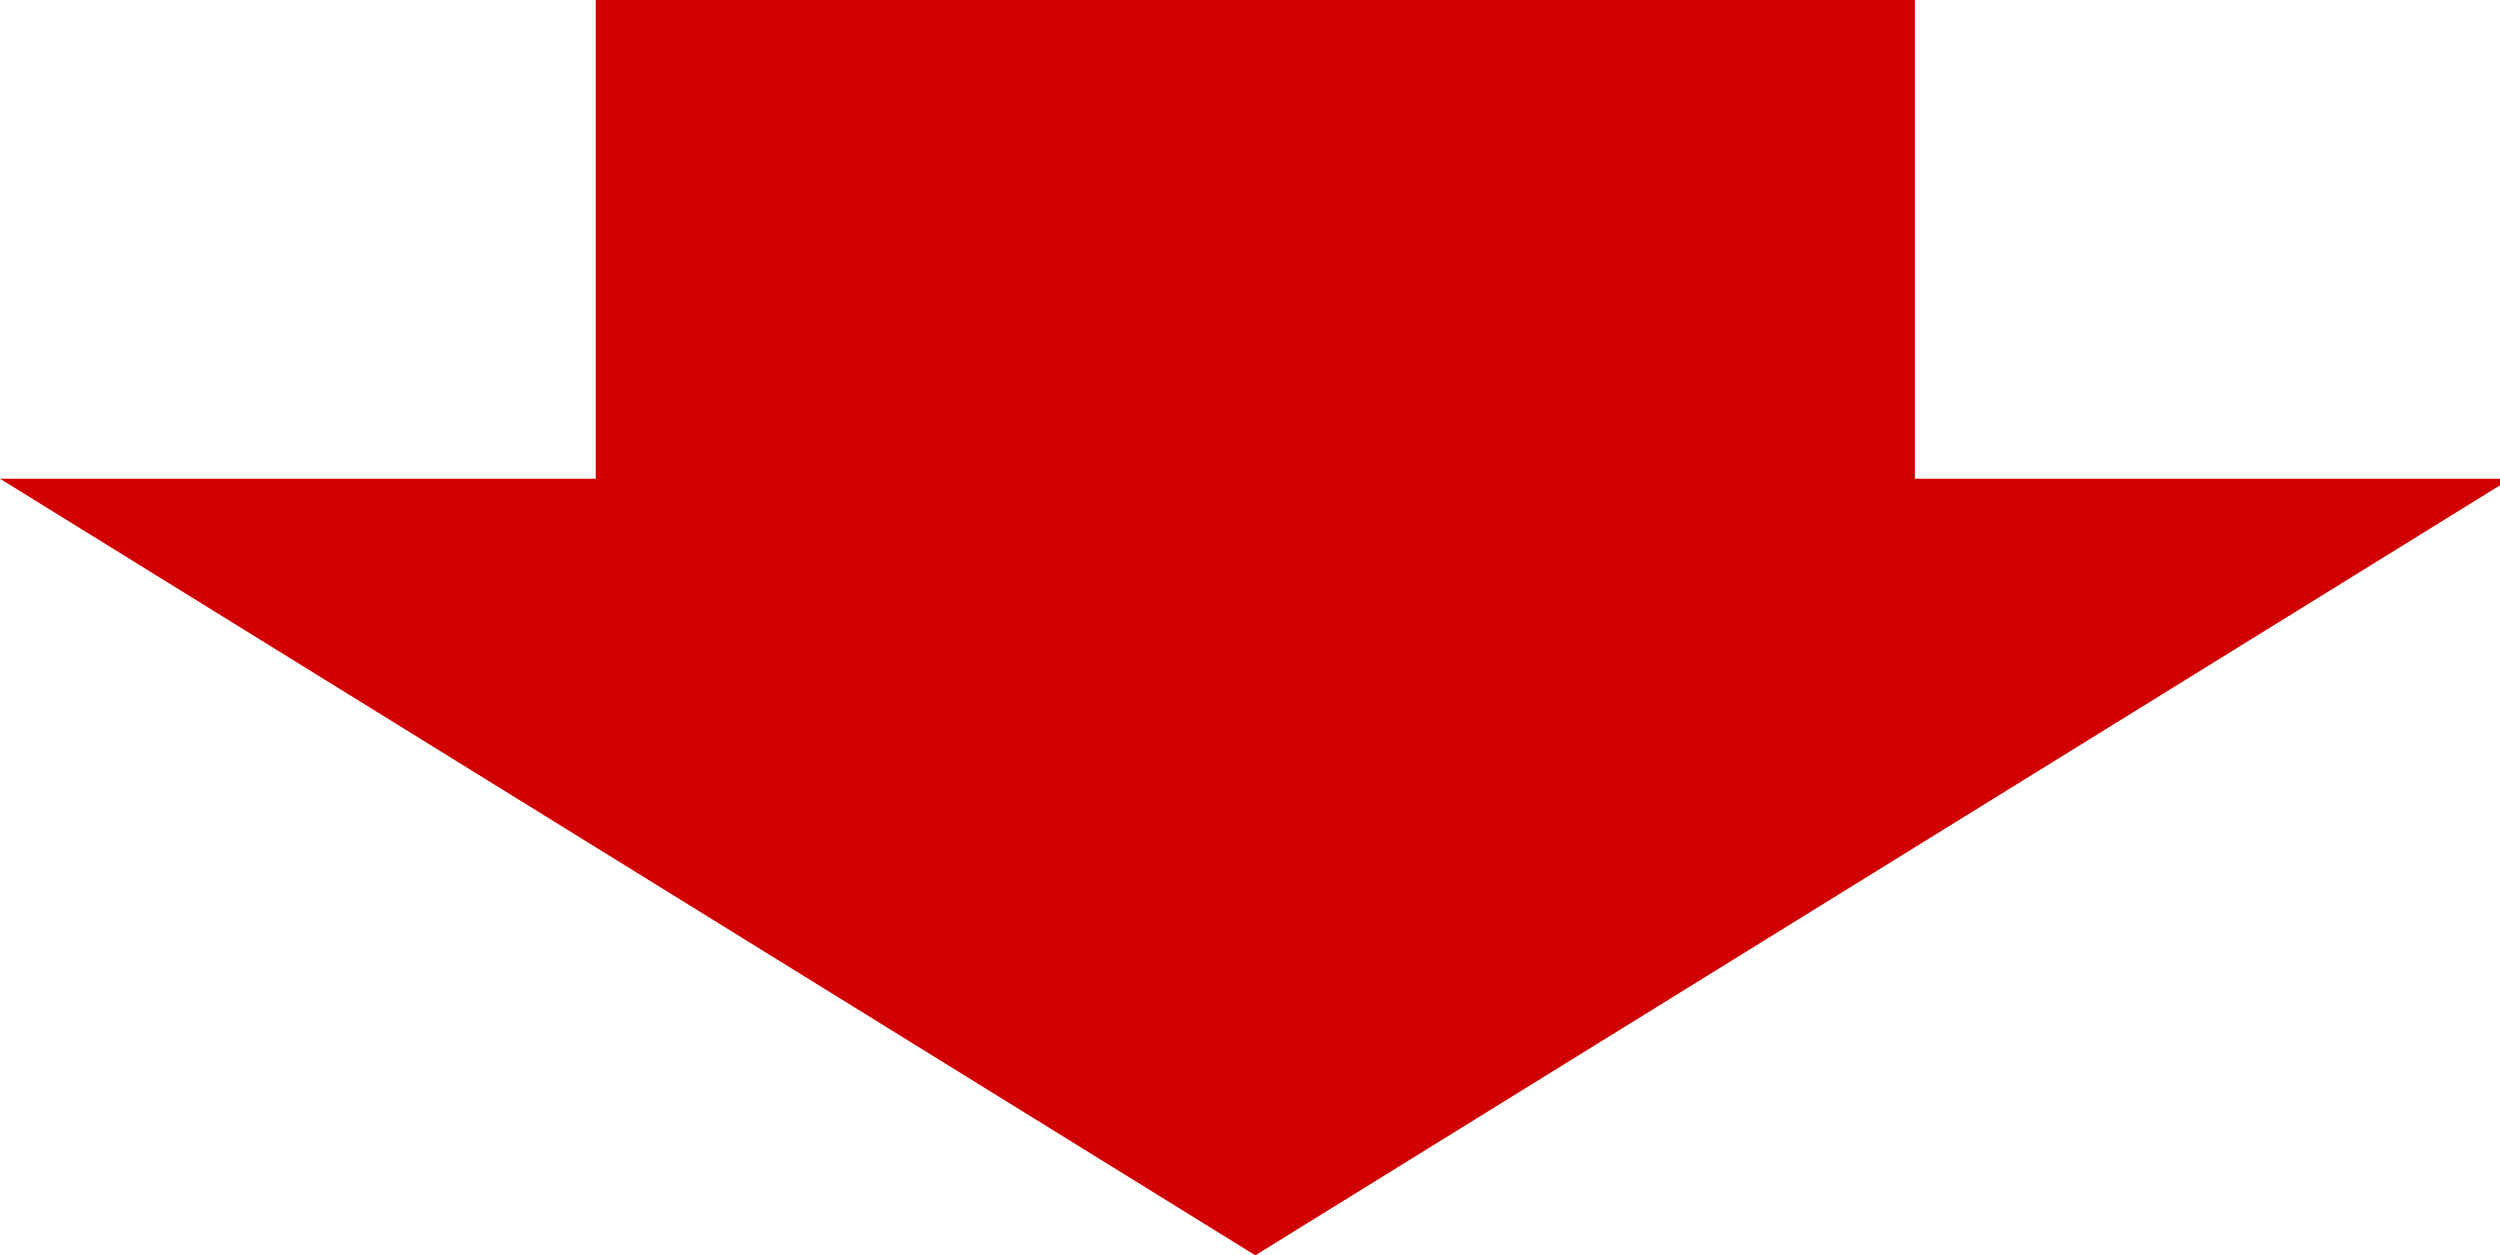
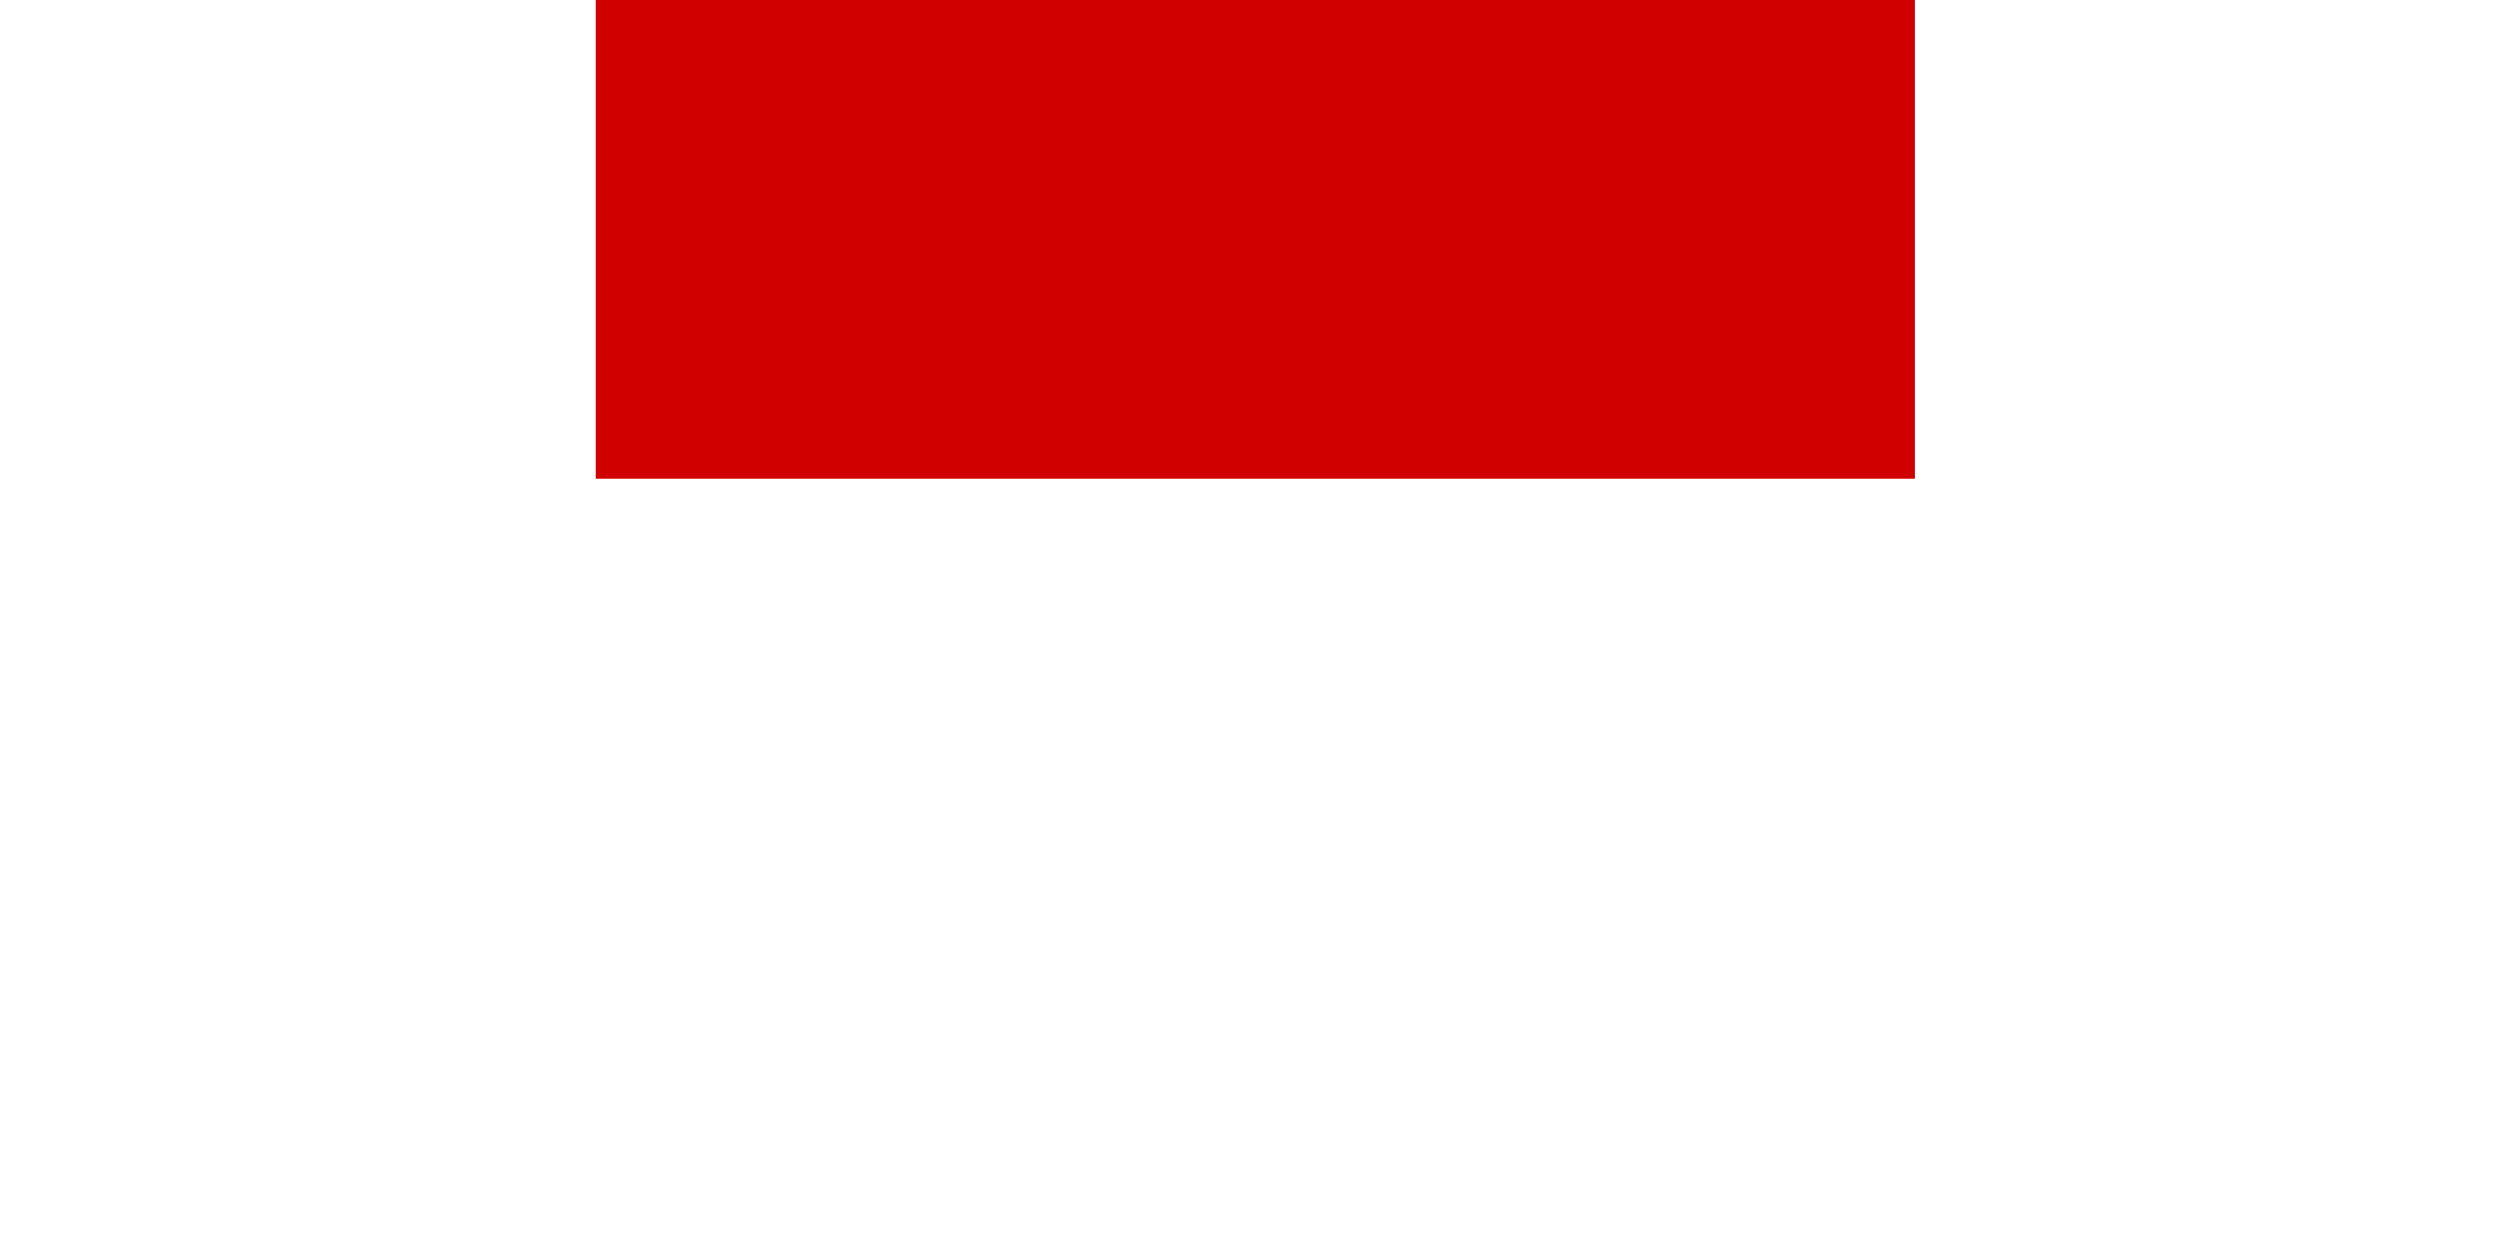
<svg xmlns="http://www.w3.org/2000/svg" version="1.1" id="レイヤー_1" x="0px" y="0px" viewBox="0 0 23.5 11.8" style="enable-background:new 0 0 23.5 11.8;" xml:space="preserve">
  <style type="text/css">
	.st0{fill:#D10000;}
</style>
-   <path id="合体_2" class="st0" d="M5.6,4.5V0h12.4v4.5h5.6l-11.8,7.3L0,4.5L5.6,4.5z" />
+   <path id="合体_2" class="st0" d="M5.6,4.5V0h12.4v4.5h5.6L0,4.5L5.6,4.5z" />
</svg>